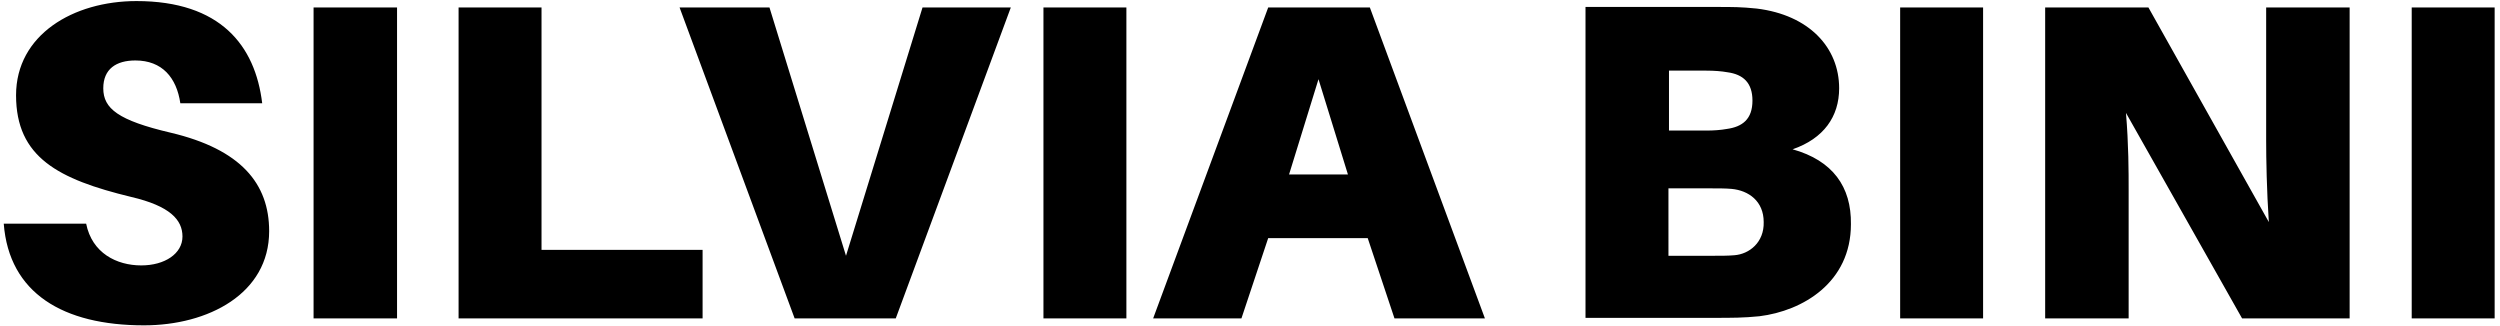
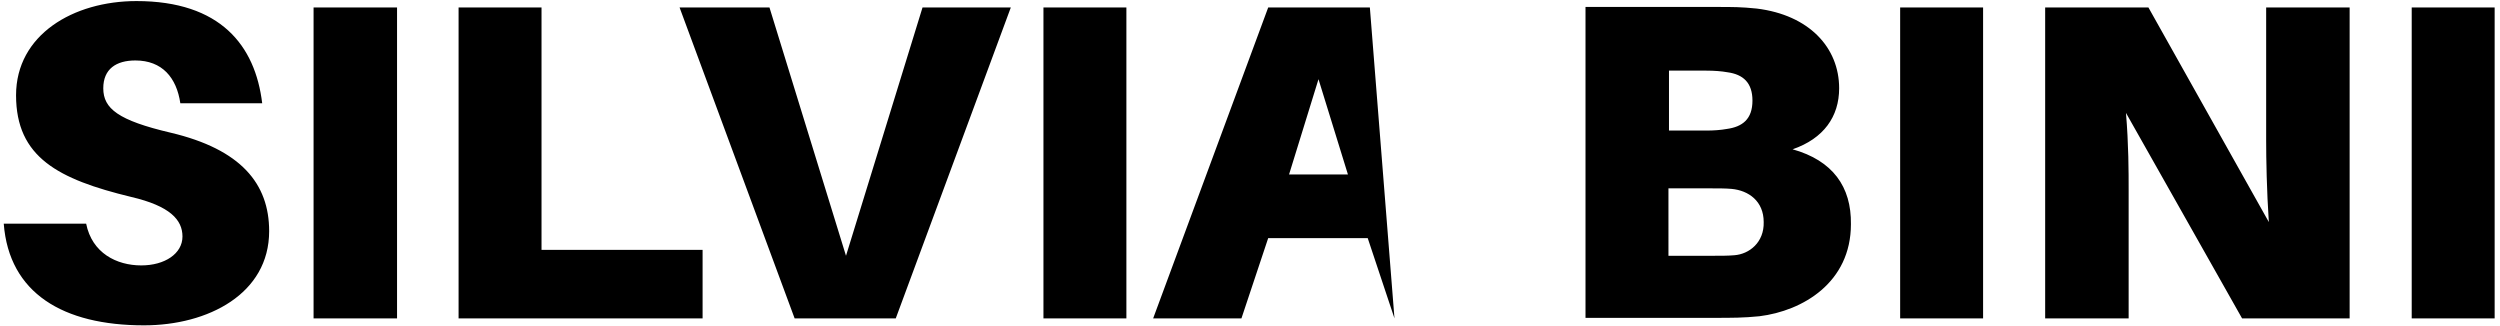
<svg xmlns="http://www.w3.org/2000/svg" version="1.1" id="Livello_1" x="0px" y="0px" viewBox="0 0 467.2 61" style="enable-background:new 0 0 467.2 61;" xml:space="preserve">
  <style type="text/css">
	.st0{fill-rule:evenodd;clip-rule:evenodd;}
</style>
-   <path class="st0" d="M25.5,0.2C13.7,0.2,3,6.5,3,17.8c0,11.6,7.9,15.7,21.5,19c7.3,1.7,9.6,4.3,9.6,7.4c0,3.2-3.3,5.4-7.7,5.4  c-4.6,0-9.2-2.3-10.3-7.8H0.7c1,13,11.1,19,26.2,19c12,0,23.4-5.9,23.4-17.6c0-8.9-5.3-15.3-18.4-18.4c-9.8-2.3-12.6-4.5-12.6-8.3  c0-3.6,2.4-5.2,6-5.2c5,0,7.7,3.2,8.4,8H49C47.7,8.5,41.2,0.2,25.5,0.2z M74.2,1.4H58.6v58.1h15.6V1.4z M131.3,46.7h-30.1V1.4H85.7  v58.1h45.6V46.7z M167.4,59.5l21.5-58.1h-16.5l-14.3,46.4L143.8,1.4H127l21.5,58.1H167.4z M210.5,1.4h-15.5v58.1h15.5V1.4z   M255.6,44.5l5,15h16.9L256,1.4h-19l-21.5,58.1H232l5-15H255.6z M246.4,14.8l5.5,17.8h-11L246.4,14.8z M335,27.9  c5.8-2,8.7-6.1,8.7-11.4c0-7.6-5.6-13.7-15.4-14.9c-3-0.3-4.3-0.3-7.6-0.3h-24.4v58.1h23.7c3.8,0,5.8,0,8.8-0.3  c8.1-1,17.1-6.3,17.1-17.2C346,34.9,342.5,30,335,27.9z M311.9,13.2h7c1.4,0,2.8,0.1,3.9,0.3c3,0.4,4.7,2,4.7,5.3  c0,3.5-1.9,4.9-4.8,5.3c-1.1,0.2-2.4,0.3-3.8,0.3h-7V13.2z M324.1,47.7c-1.1,0.1-2.5,0.1-3.9,0.1h-8.4V35.2h7.9c1.4,0,2.8,0,3.9,0.1  c3.2,0.3,6,2.3,6,6.2C329.7,45.3,326.9,47.5,324.1,47.7z M370.6,1.4h-15.5v58.1h15.5V1.4z M439.1,59.5V1.4h-15.6v24.9  c0,3.3,0.1,9.3,0.5,15.2L401.5,1.4h-19.3v58.1h15.6v-24c0-3.4,0-8.5-0.5-14.4l21.7,38.4H439.1z M466.2,1.4h-15.5v58.1h15.5V1.4z" />
+   <path class="st0" d="M25.5,0.2C13.7,0.2,3,6.5,3,17.8c0,11.6,7.9,15.7,21.5,19c7.3,1.7,9.6,4.3,9.6,7.4c0,3.2-3.3,5.4-7.7,5.4  c-4.6,0-9.2-2.3-10.3-7.8H0.7c1,13,11.1,19,26.2,19c12,0,23.4-5.9,23.4-17.6c0-8.9-5.3-15.3-18.4-18.4c-9.8-2.3-12.6-4.5-12.6-8.3  c0-3.6,2.4-5.2,6-5.2c5,0,7.7,3.2,8.4,8H49C47.7,8.5,41.2,0.2,25.5,0.2z M74.2,1.4H58.6v58.1h15.6V1.4z M131.3,46.7h-30.1V1.4H85.7  v58.1h45.6V46.7z M167.4,59.5l21.5-58.1h-16.5l-14.3,46.4L143.8,1.4H127l21.5,58.1H167.4z M210.5,1.4h-15.5v58.1h15.5V1.4z   M255.6,44.5l5,15L256,1.4h-19l-21.5,58.1H232l5-15H255.6z M246.4,14.8l5.5,17.8h-11L246.4,14.8z M335,27.9  c5.8-2,8.7-6.1,8.7-11.4c0-7.6-5.6-13.7-15.4-14.9c-3-0.3-4.3-0.3-7.6-0.3h-24.4v58.1h23.7c3.8,0,5.8,0,8.8-0.3  c8.1-1,17.1-6.3,17.1-17.2C346,34.9,342.5,30,335,27.9z M311.9,13.2h7c1.4,0,2.8,0.1,3.9,0.3c3,0.4,4.7,2,4.7,5.3  c0,3.5-1.9,4.9-4.8,5.3c-1.1,0.2-2.4,0.3-3.8,0.3h-7V13.2z M324.1,47.7c-1.1,0.1-2.5,0.1-3.9,0.1h-8.4V35.2h7.9c1.4,0,2.8,0,3.9,0.1  c3.2,0.3,6,2.3,6,6.2C329.7,45.3,326.9,47.5,324.1,47.7z M370.6,1.4h-15.5v58.1h15.5V1.4z M439.1,59.5V1.4h-15.6v24.9  c0,3.3,0.1,9.3,0.5,15.2L401.5,1.4h-19.3v58.1h15.6v-24c0-3.4,0-8.5-0.5-14.4l21.7,38.4H439.1z M466.2,1.4h-15.5v58.1h15.5V1.4z" />
</svg>